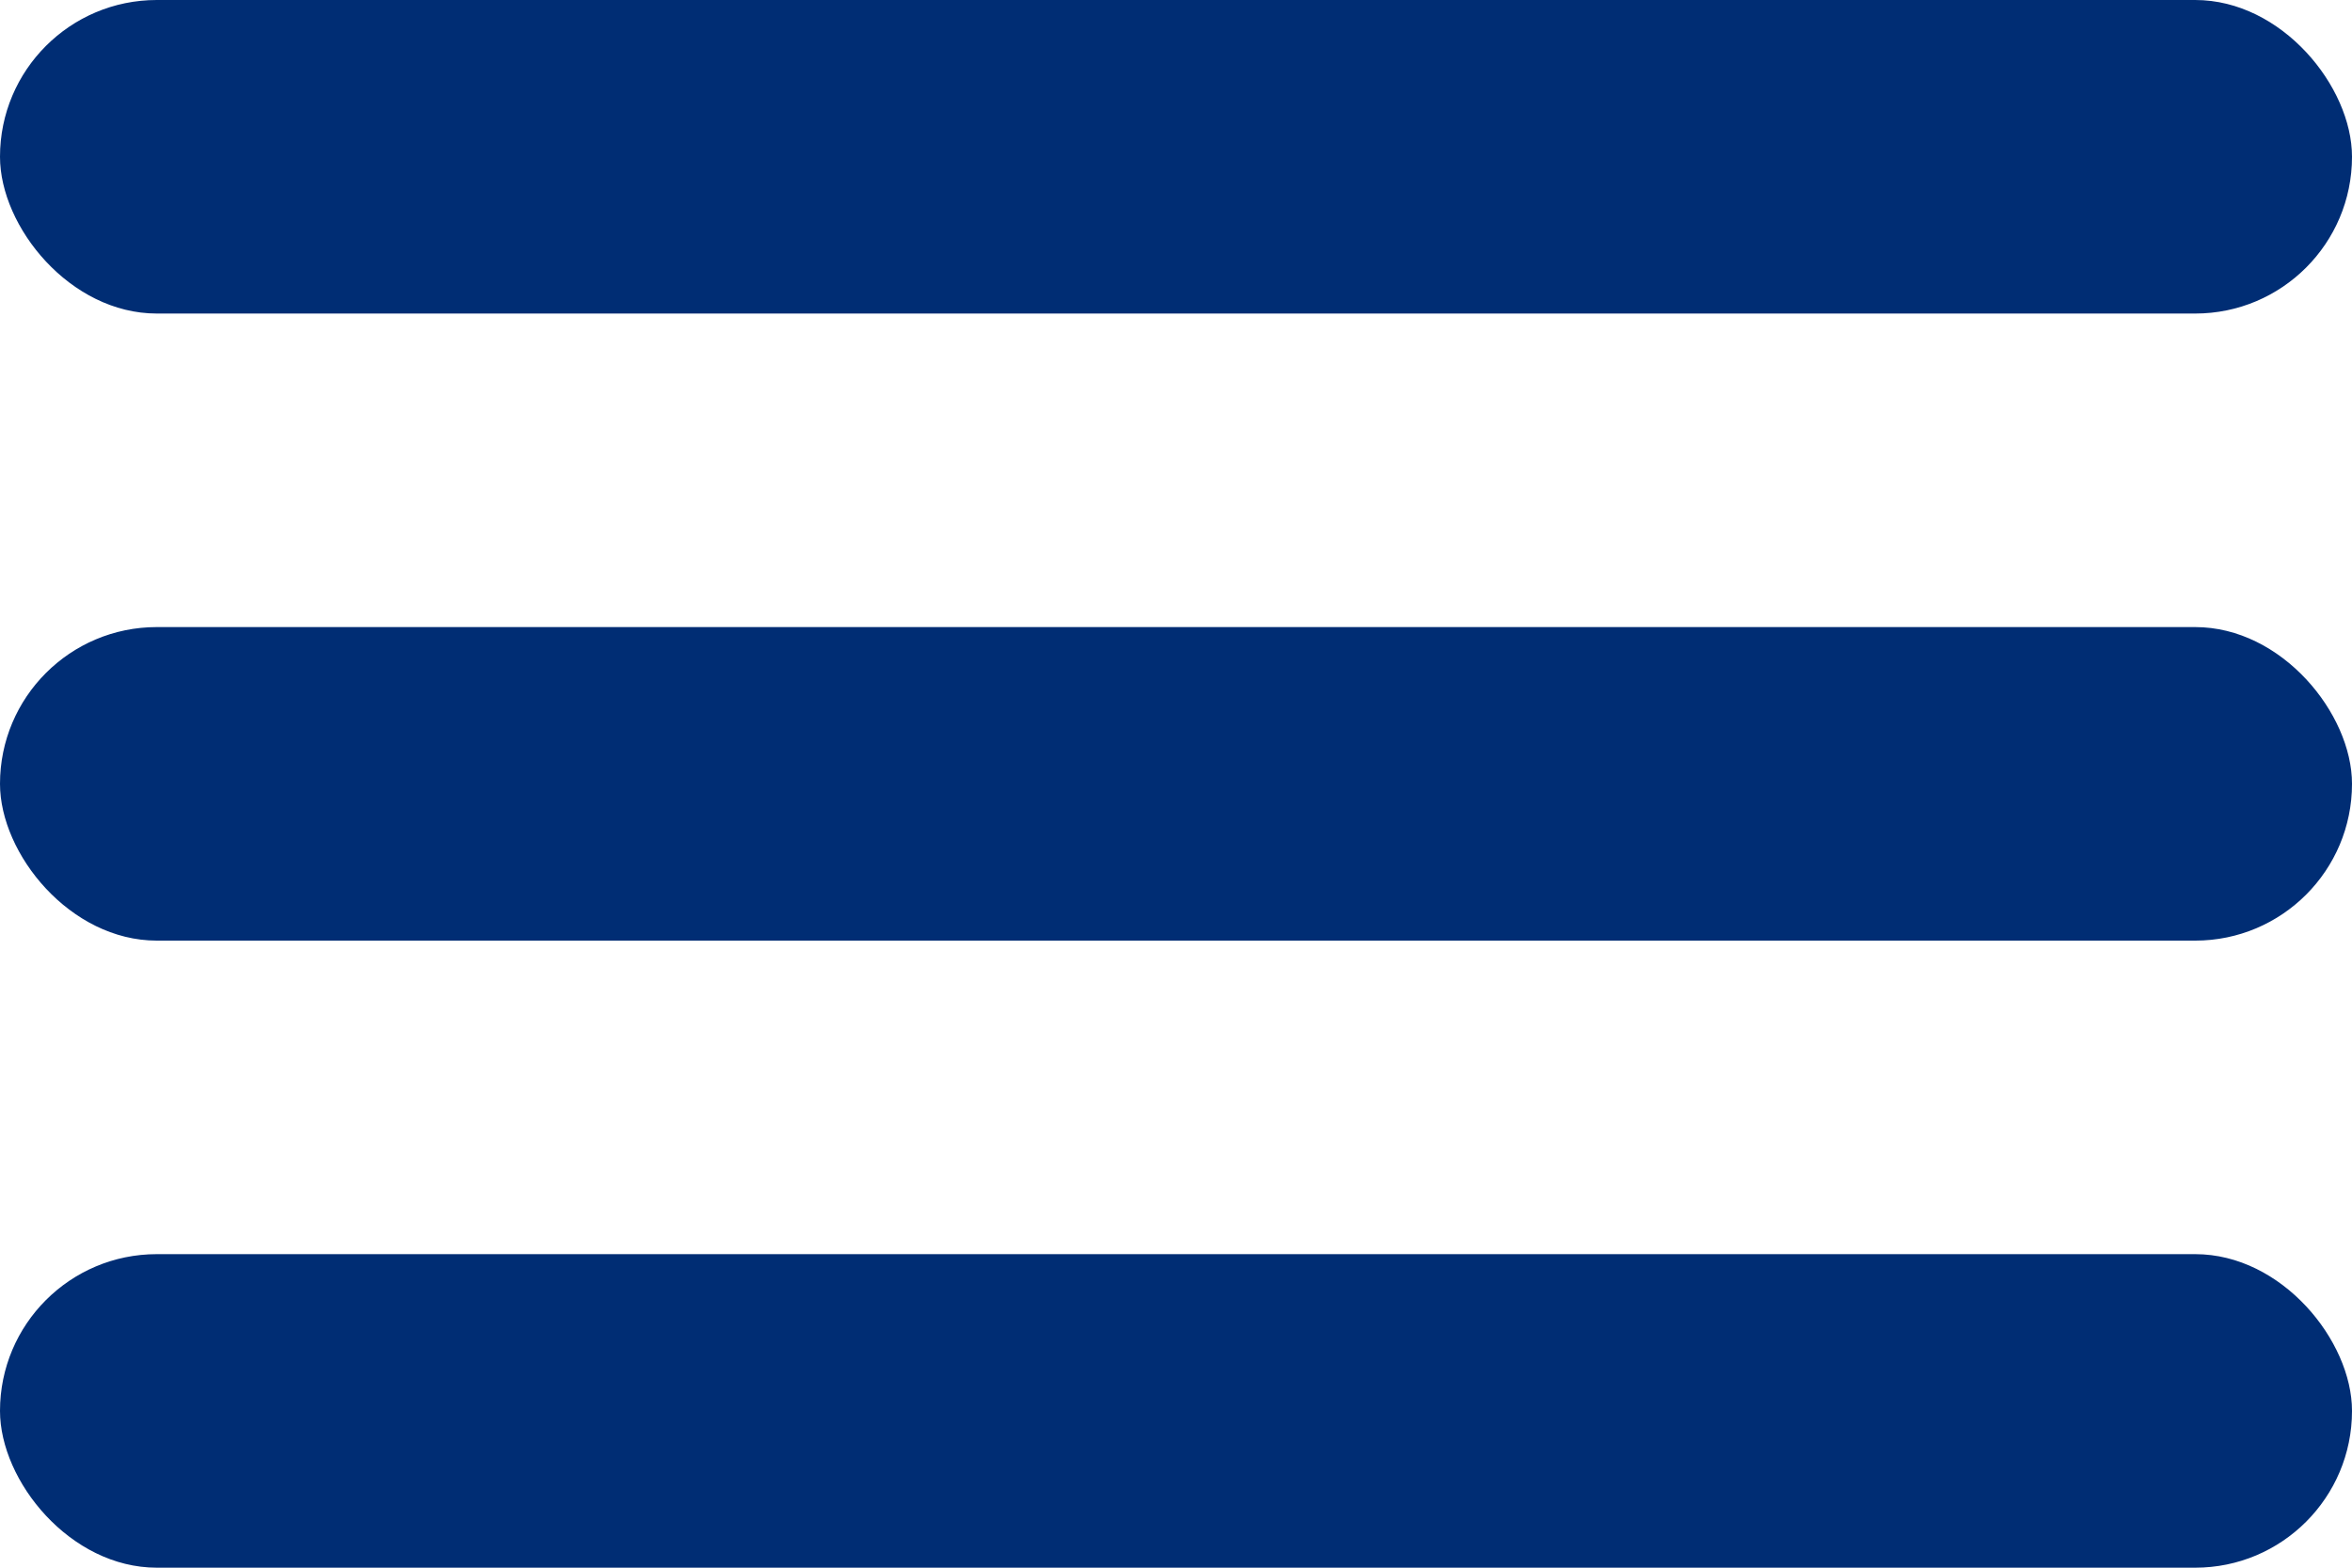
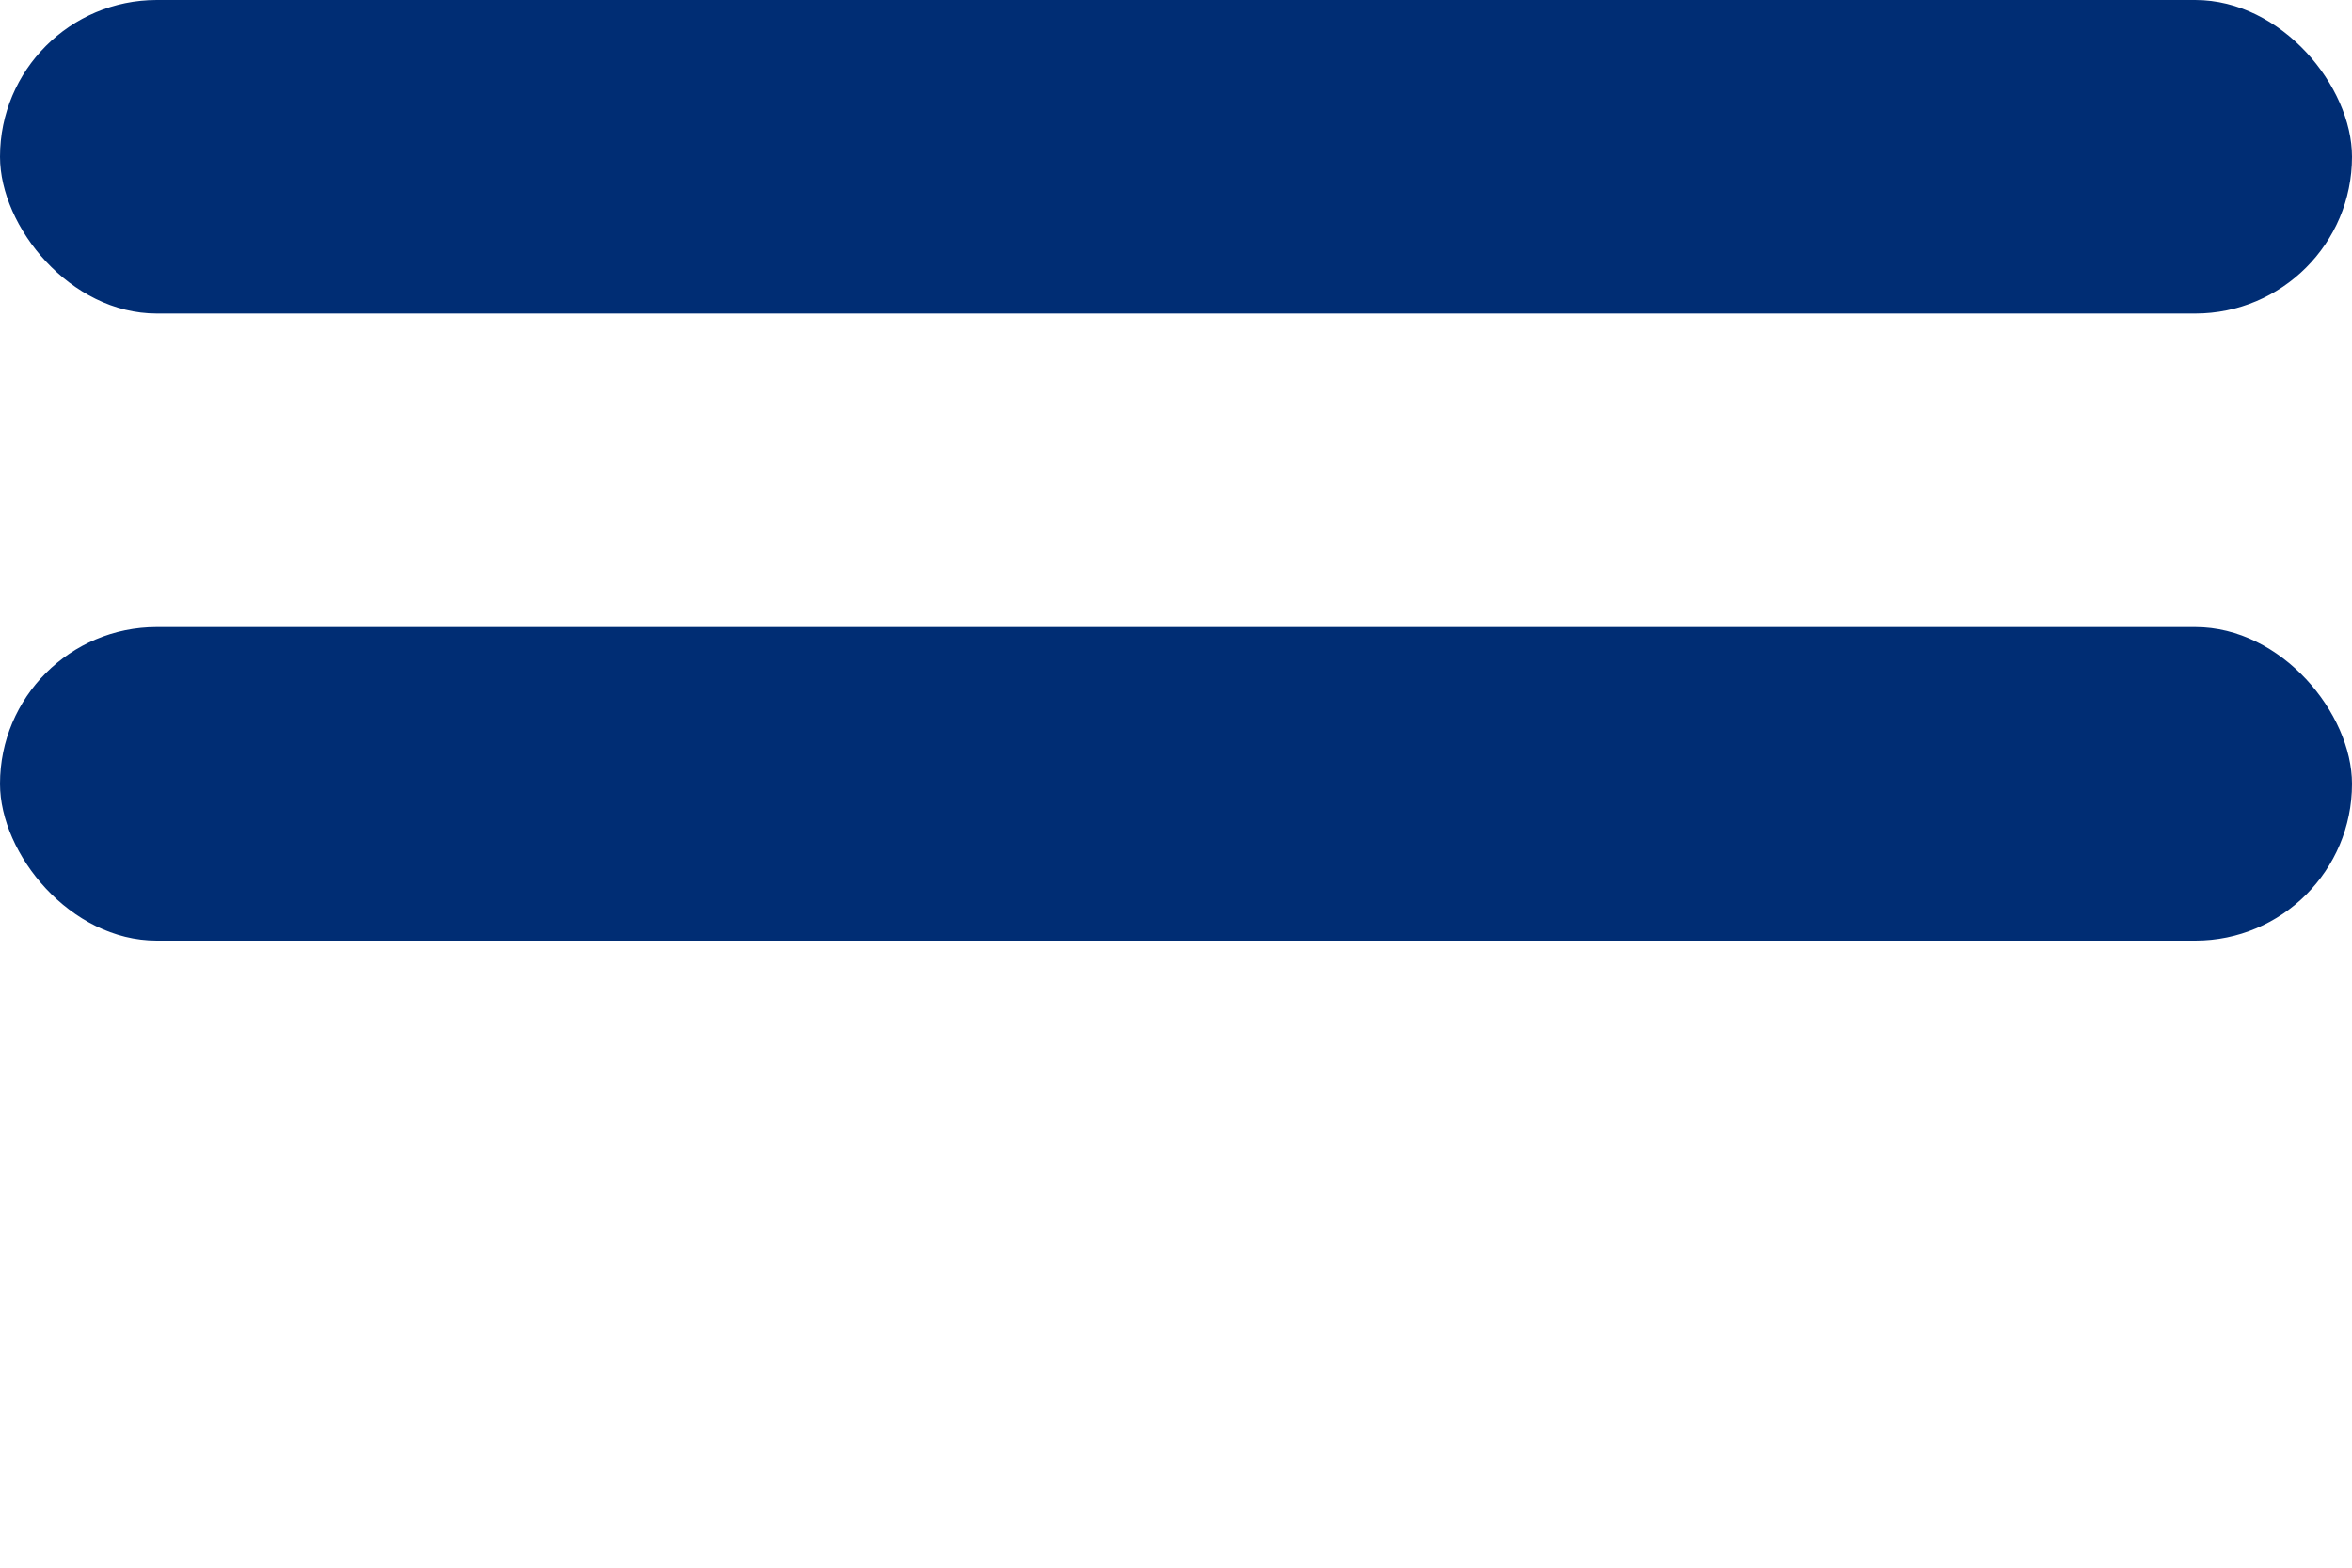
<svg xmlns="http://www.w3.org/2000/svg" width="45" height="30" viewBox="0 0 45 30" fill="none">
  <rect width="45" height="6" rx="3" fill="#002D74" />
  <rect y="12" width="45" height="6" rx="3" fill="#002D74" />
-   <rect y="24" width="45" height="6" rx="3" fill="#002D74" />
</svg>